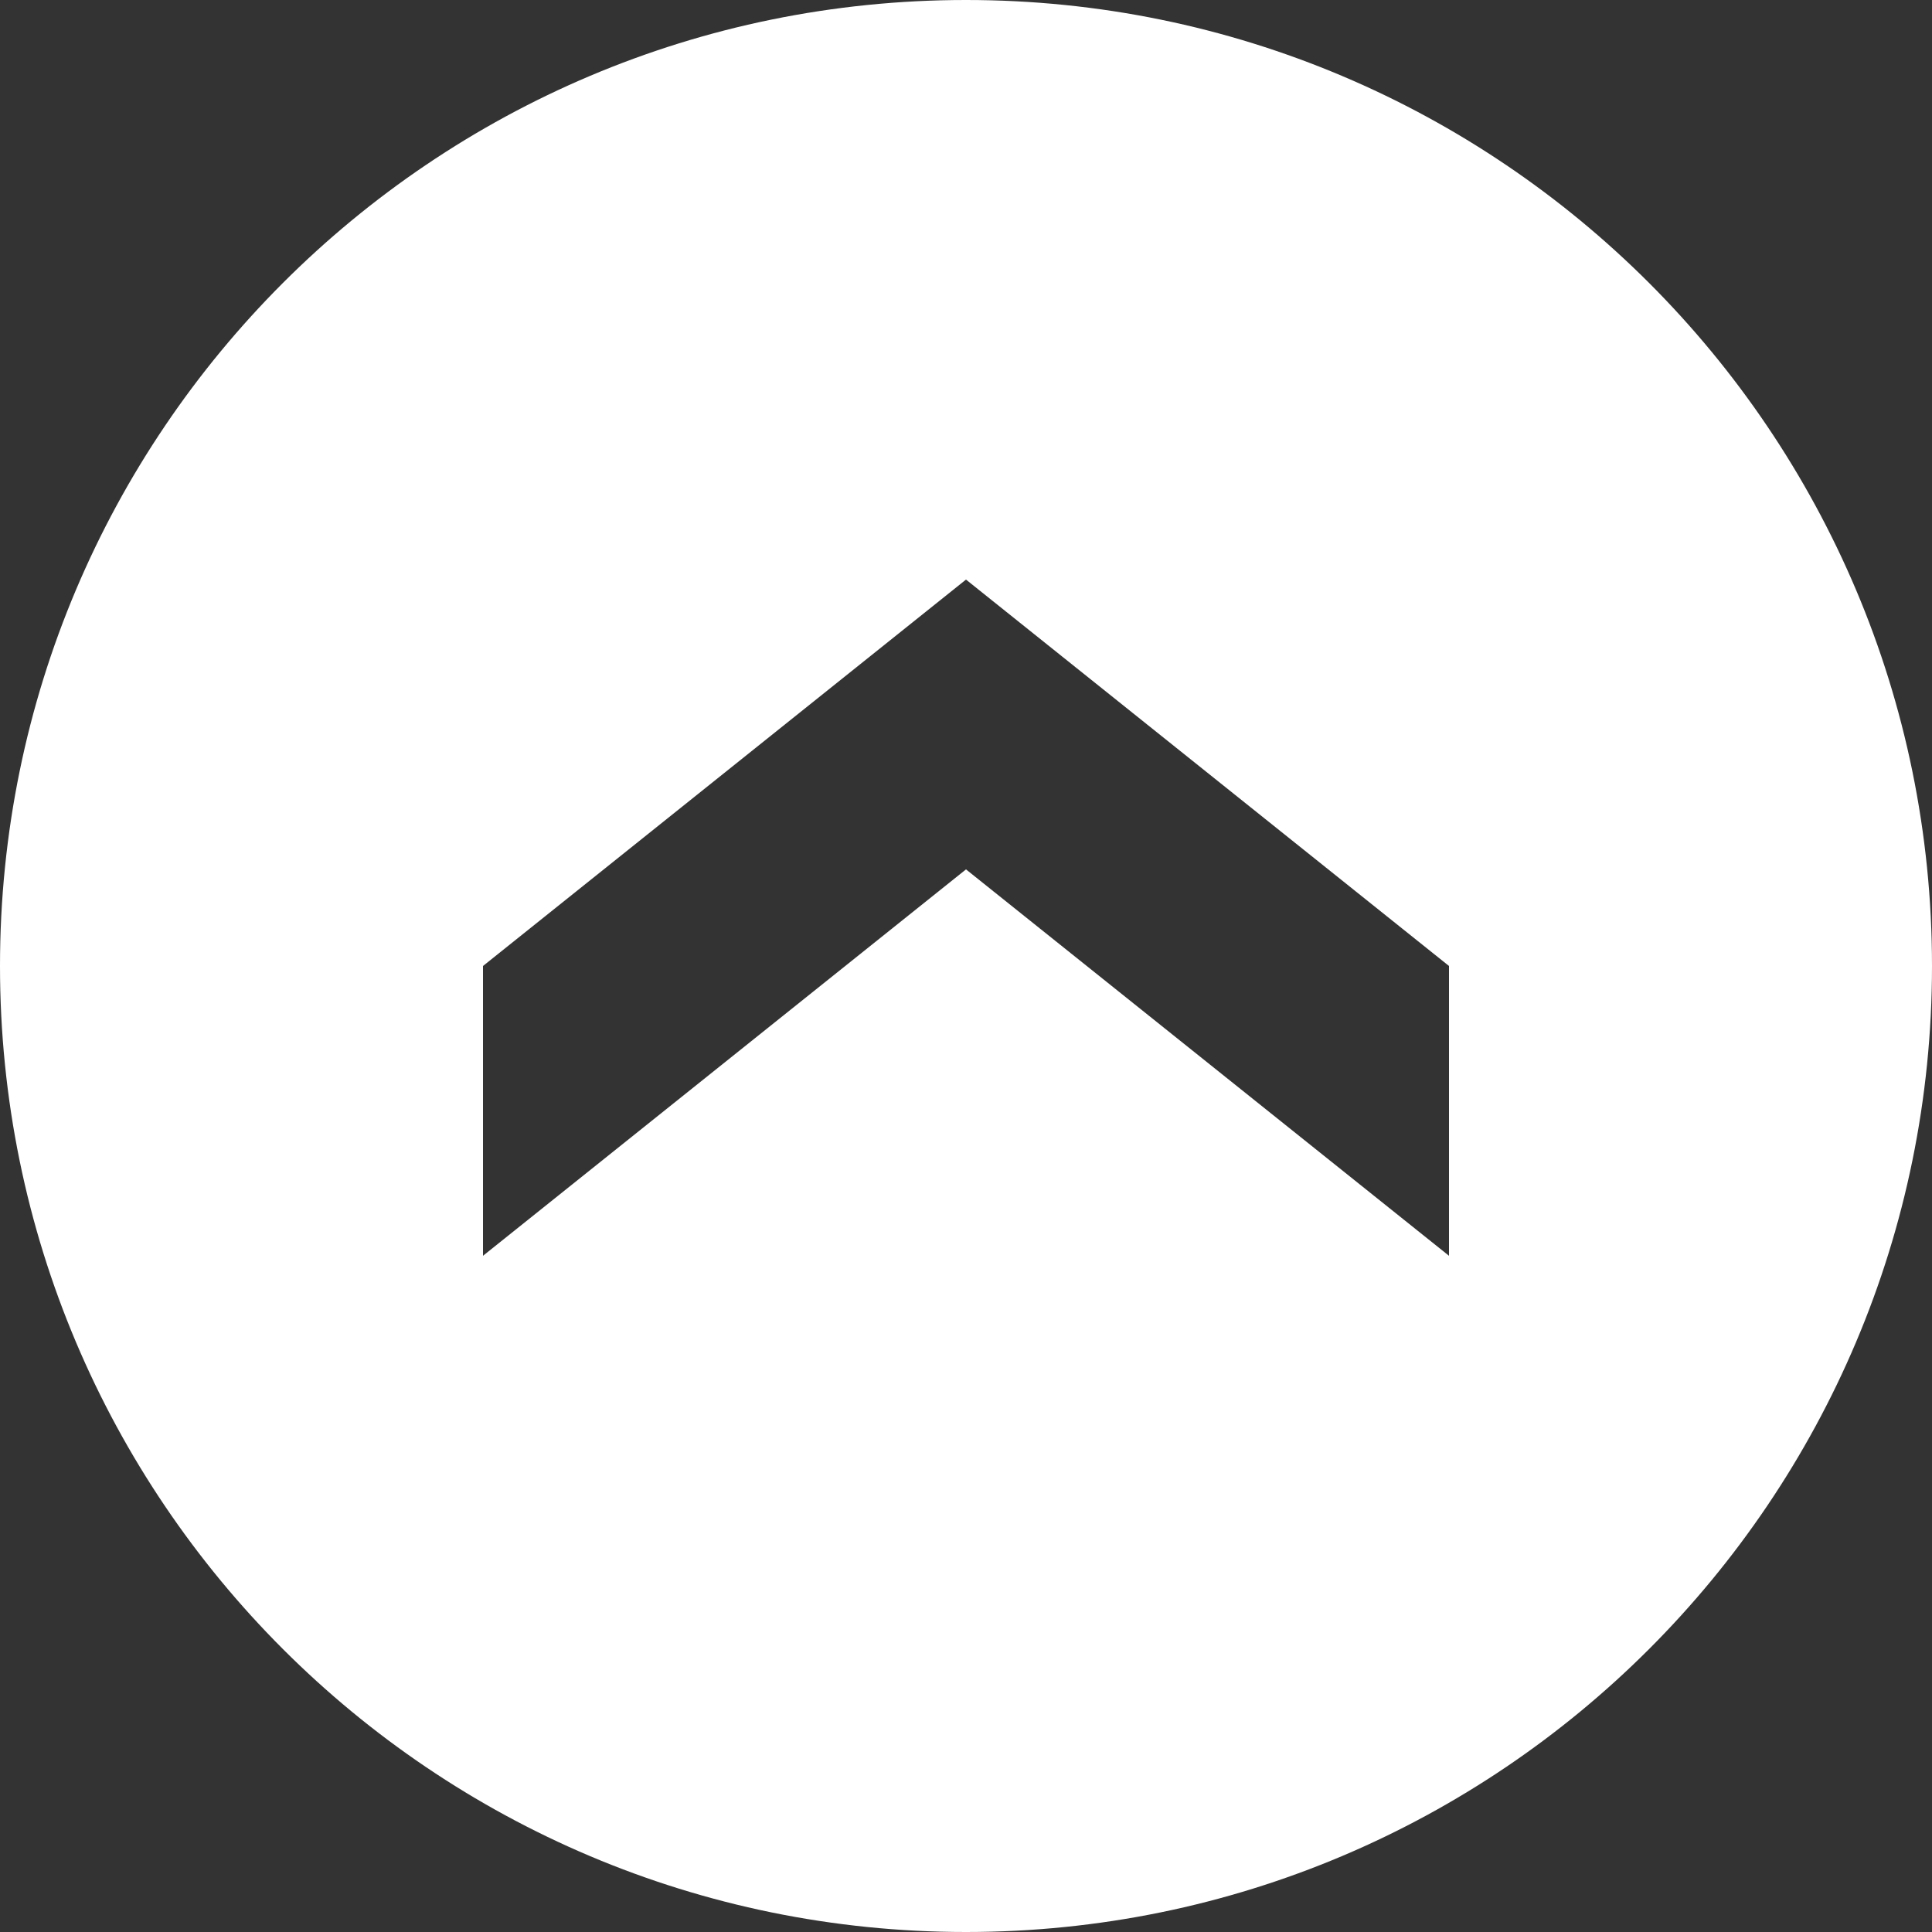
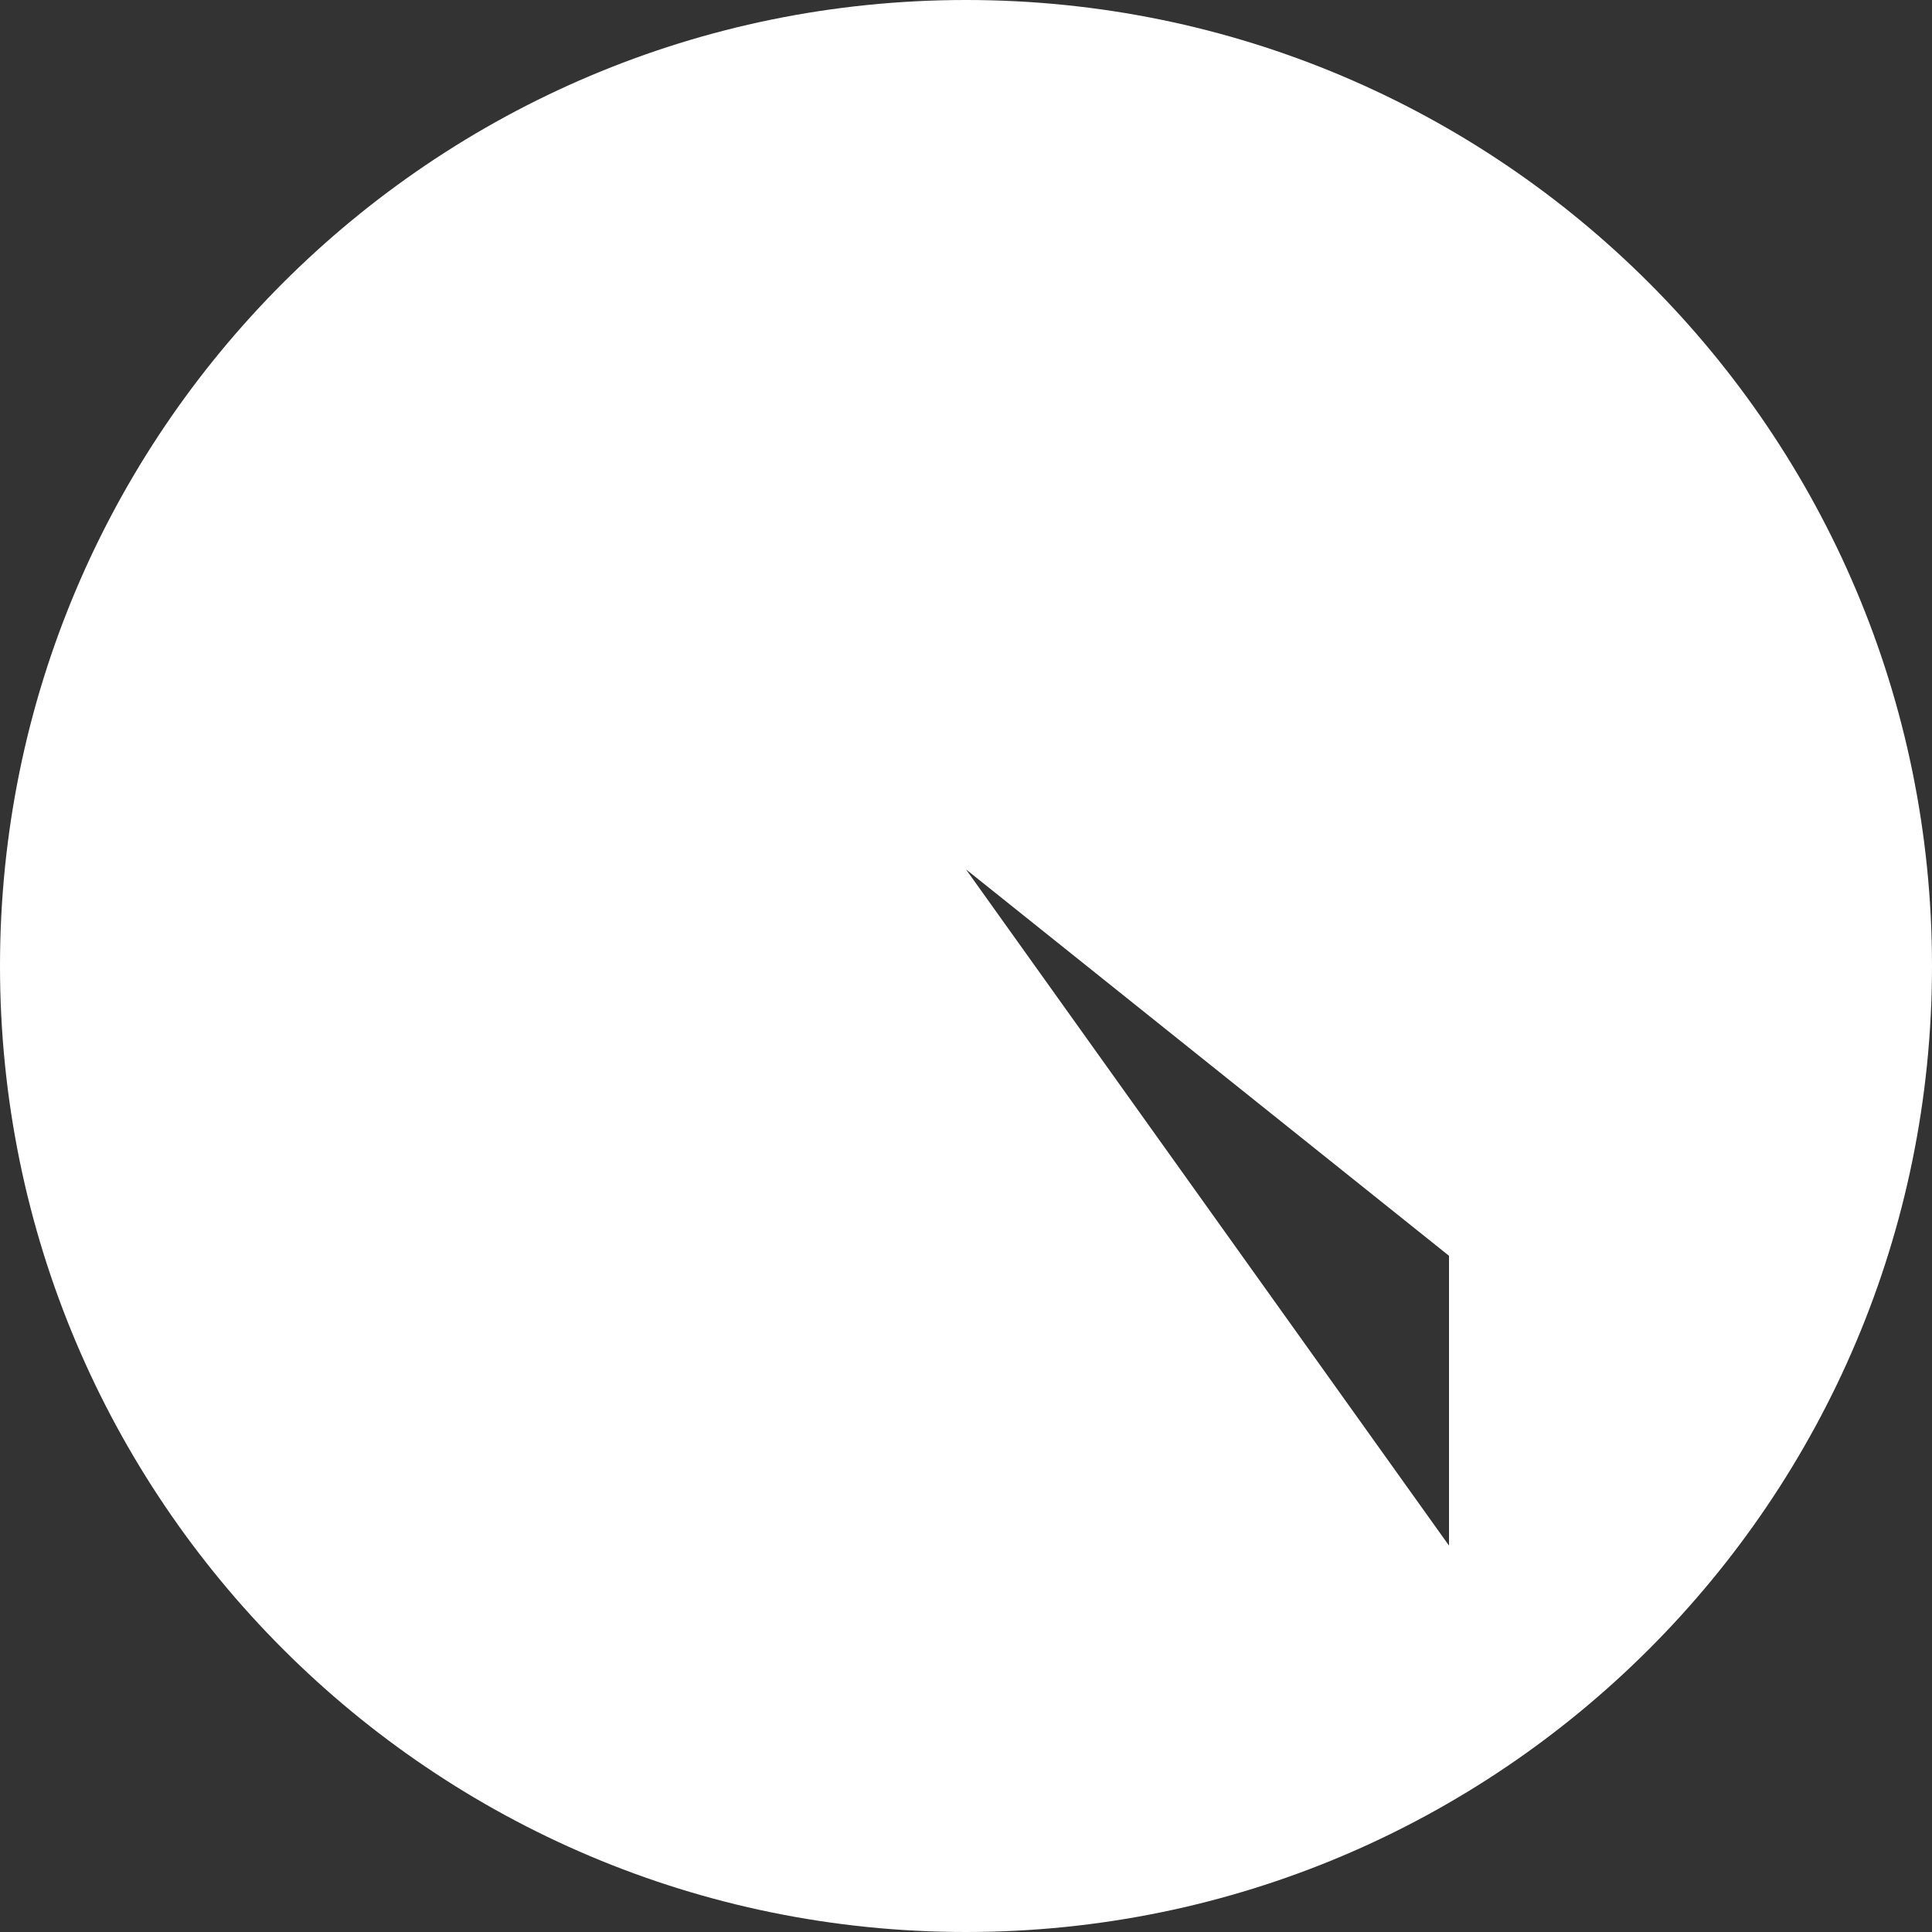
<svg xmlns="http://www.w3.org/2000/svg" fill="#ffffff" height="20" preserveAspectRatio="xMidYMid meet" version="1" viewBox="2.0 2.0 20.0 20.0" width="20" zoomAndPan="magnify">
  <rect x="2.0" y="2.0" width="20.0" height="20.0" fill="#333333" stroke="none" />
  <g id="change1_1">
-     <path d="M12,22c5.523,0,10-4.477,10-10S17.523,2,12,2S2,6.477,2,12S6.477,22,12,22z M12,11l-5,4v-3l5-4l5,4v3L12,11z" fill="inherit" />
+     <path d="M12,22c5.523,0,10-4.477,10-10S17.523,2,12,2S2,6.477,2,12S6.477,22,12,22z M12,11l-5,4l5-4l5,4v3L12,11z" fill="inherit" />
  </g>
</svg>